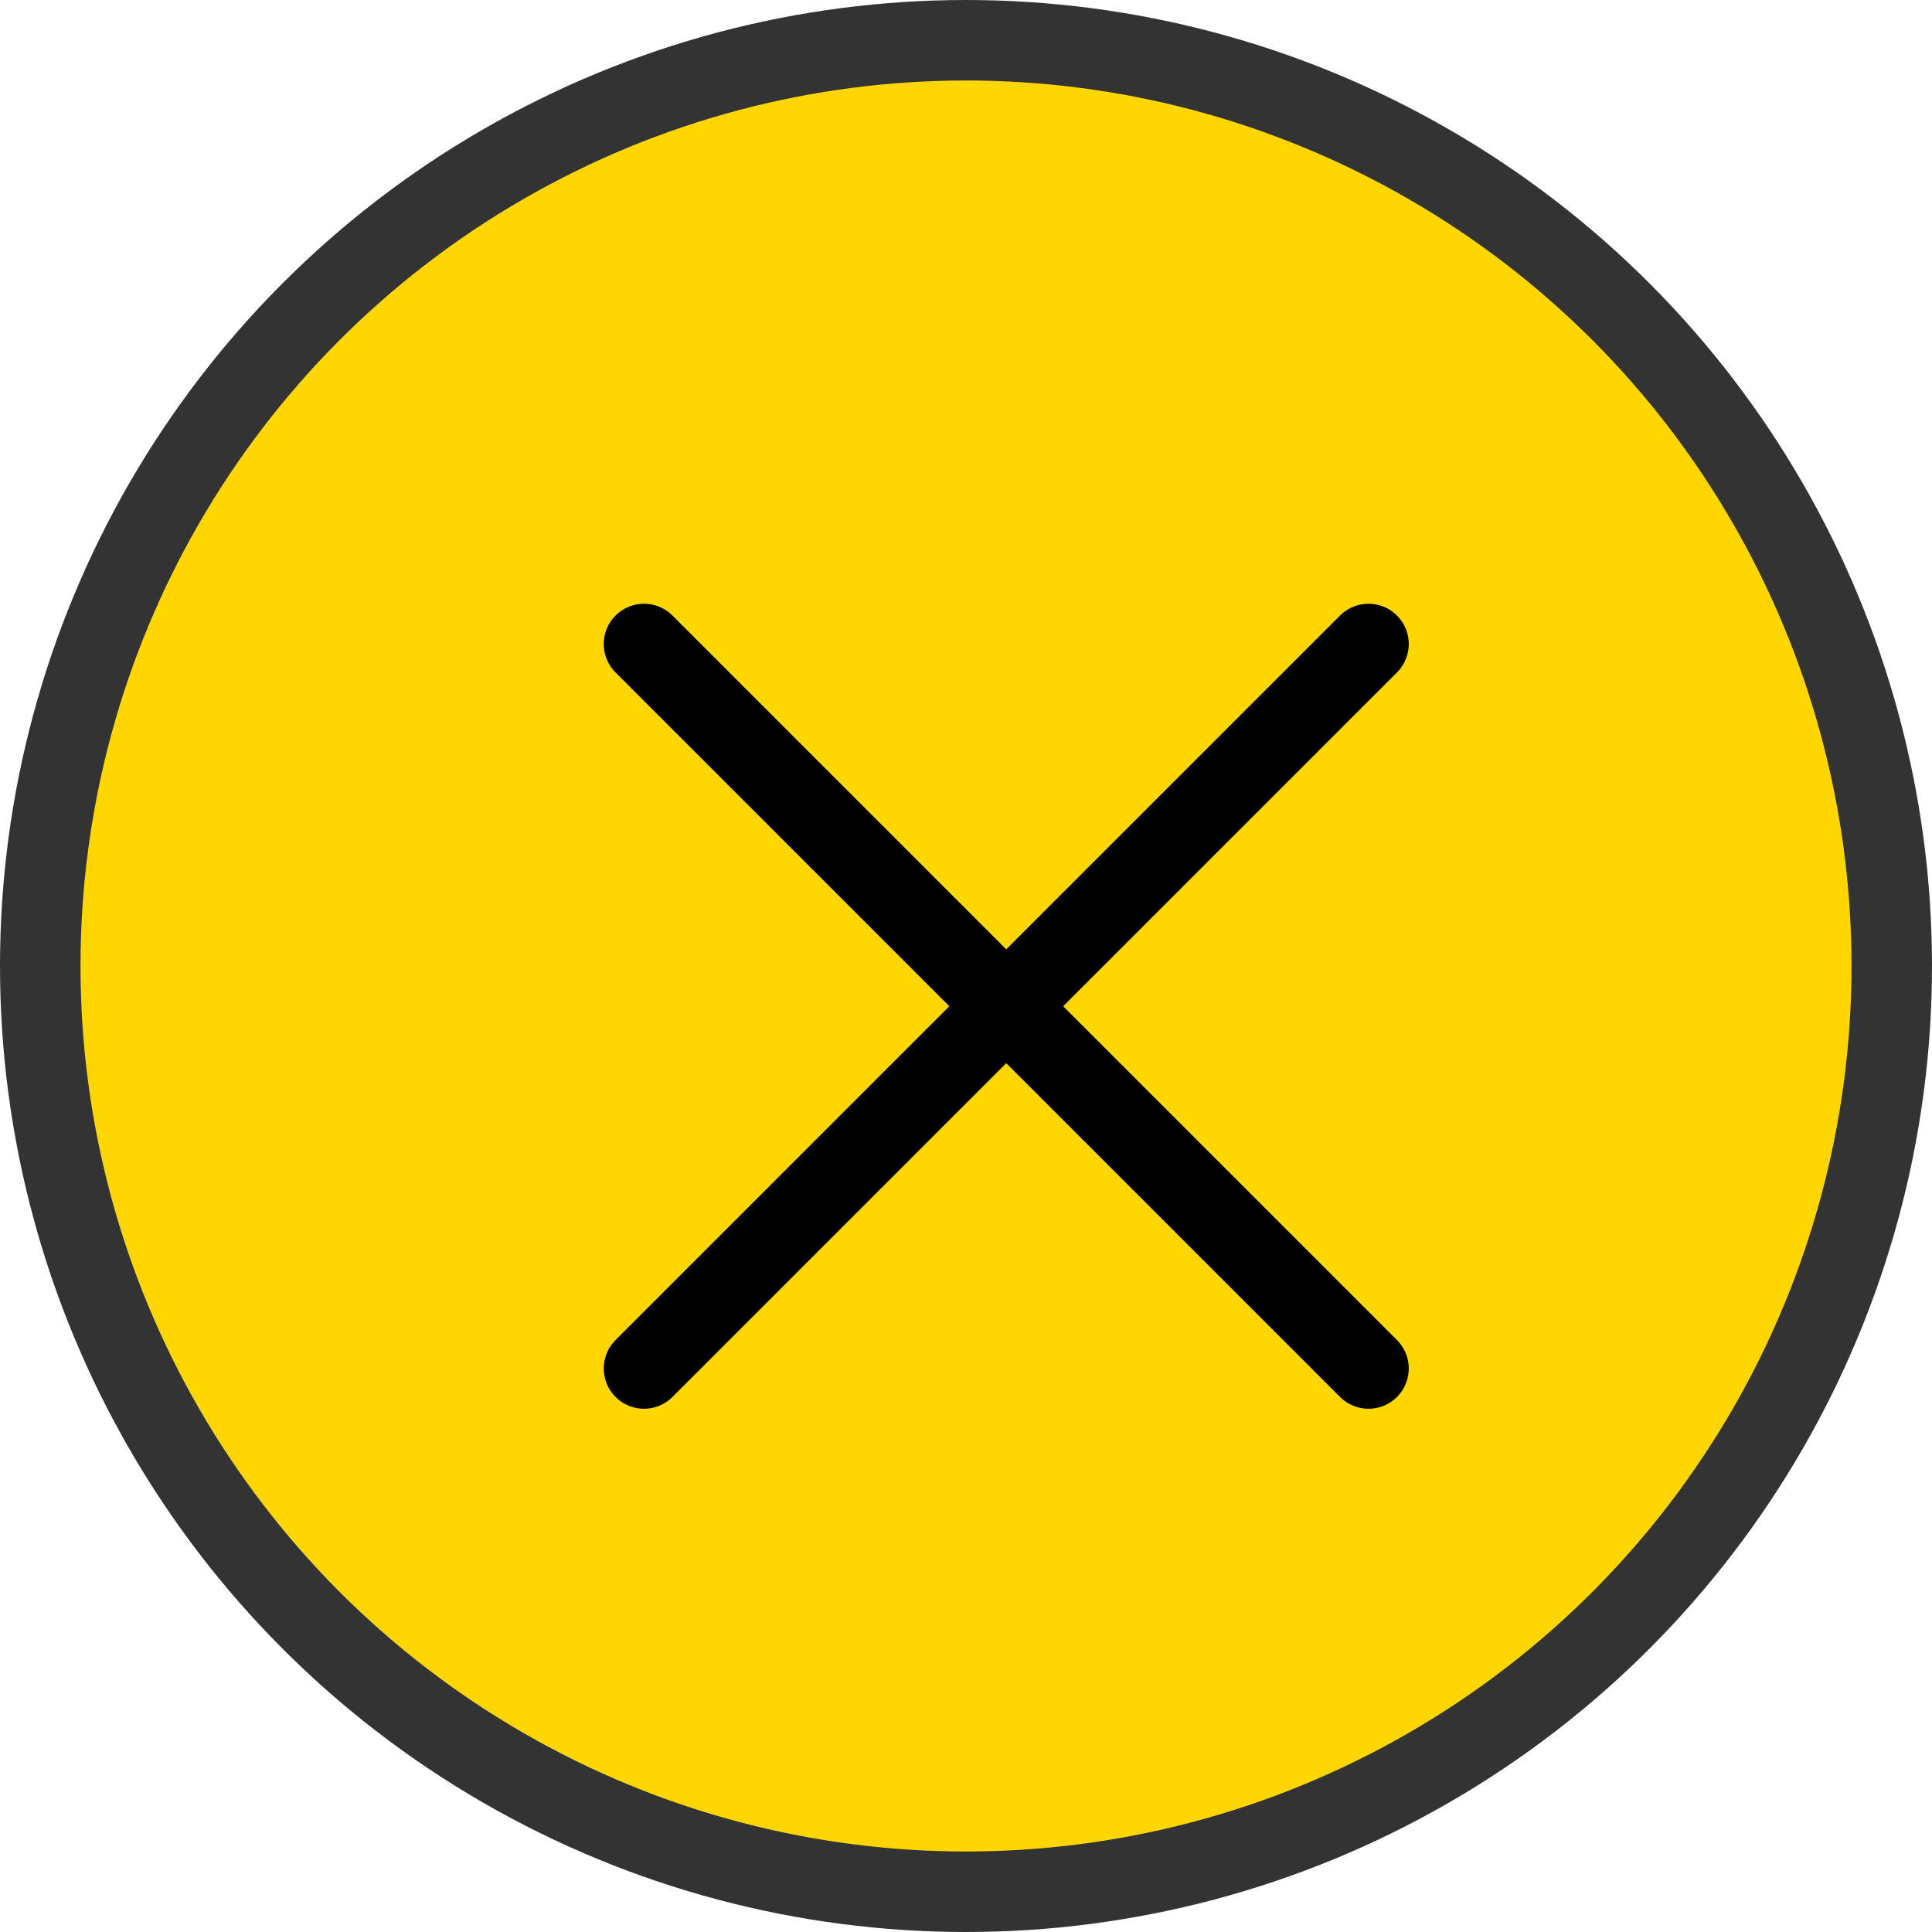
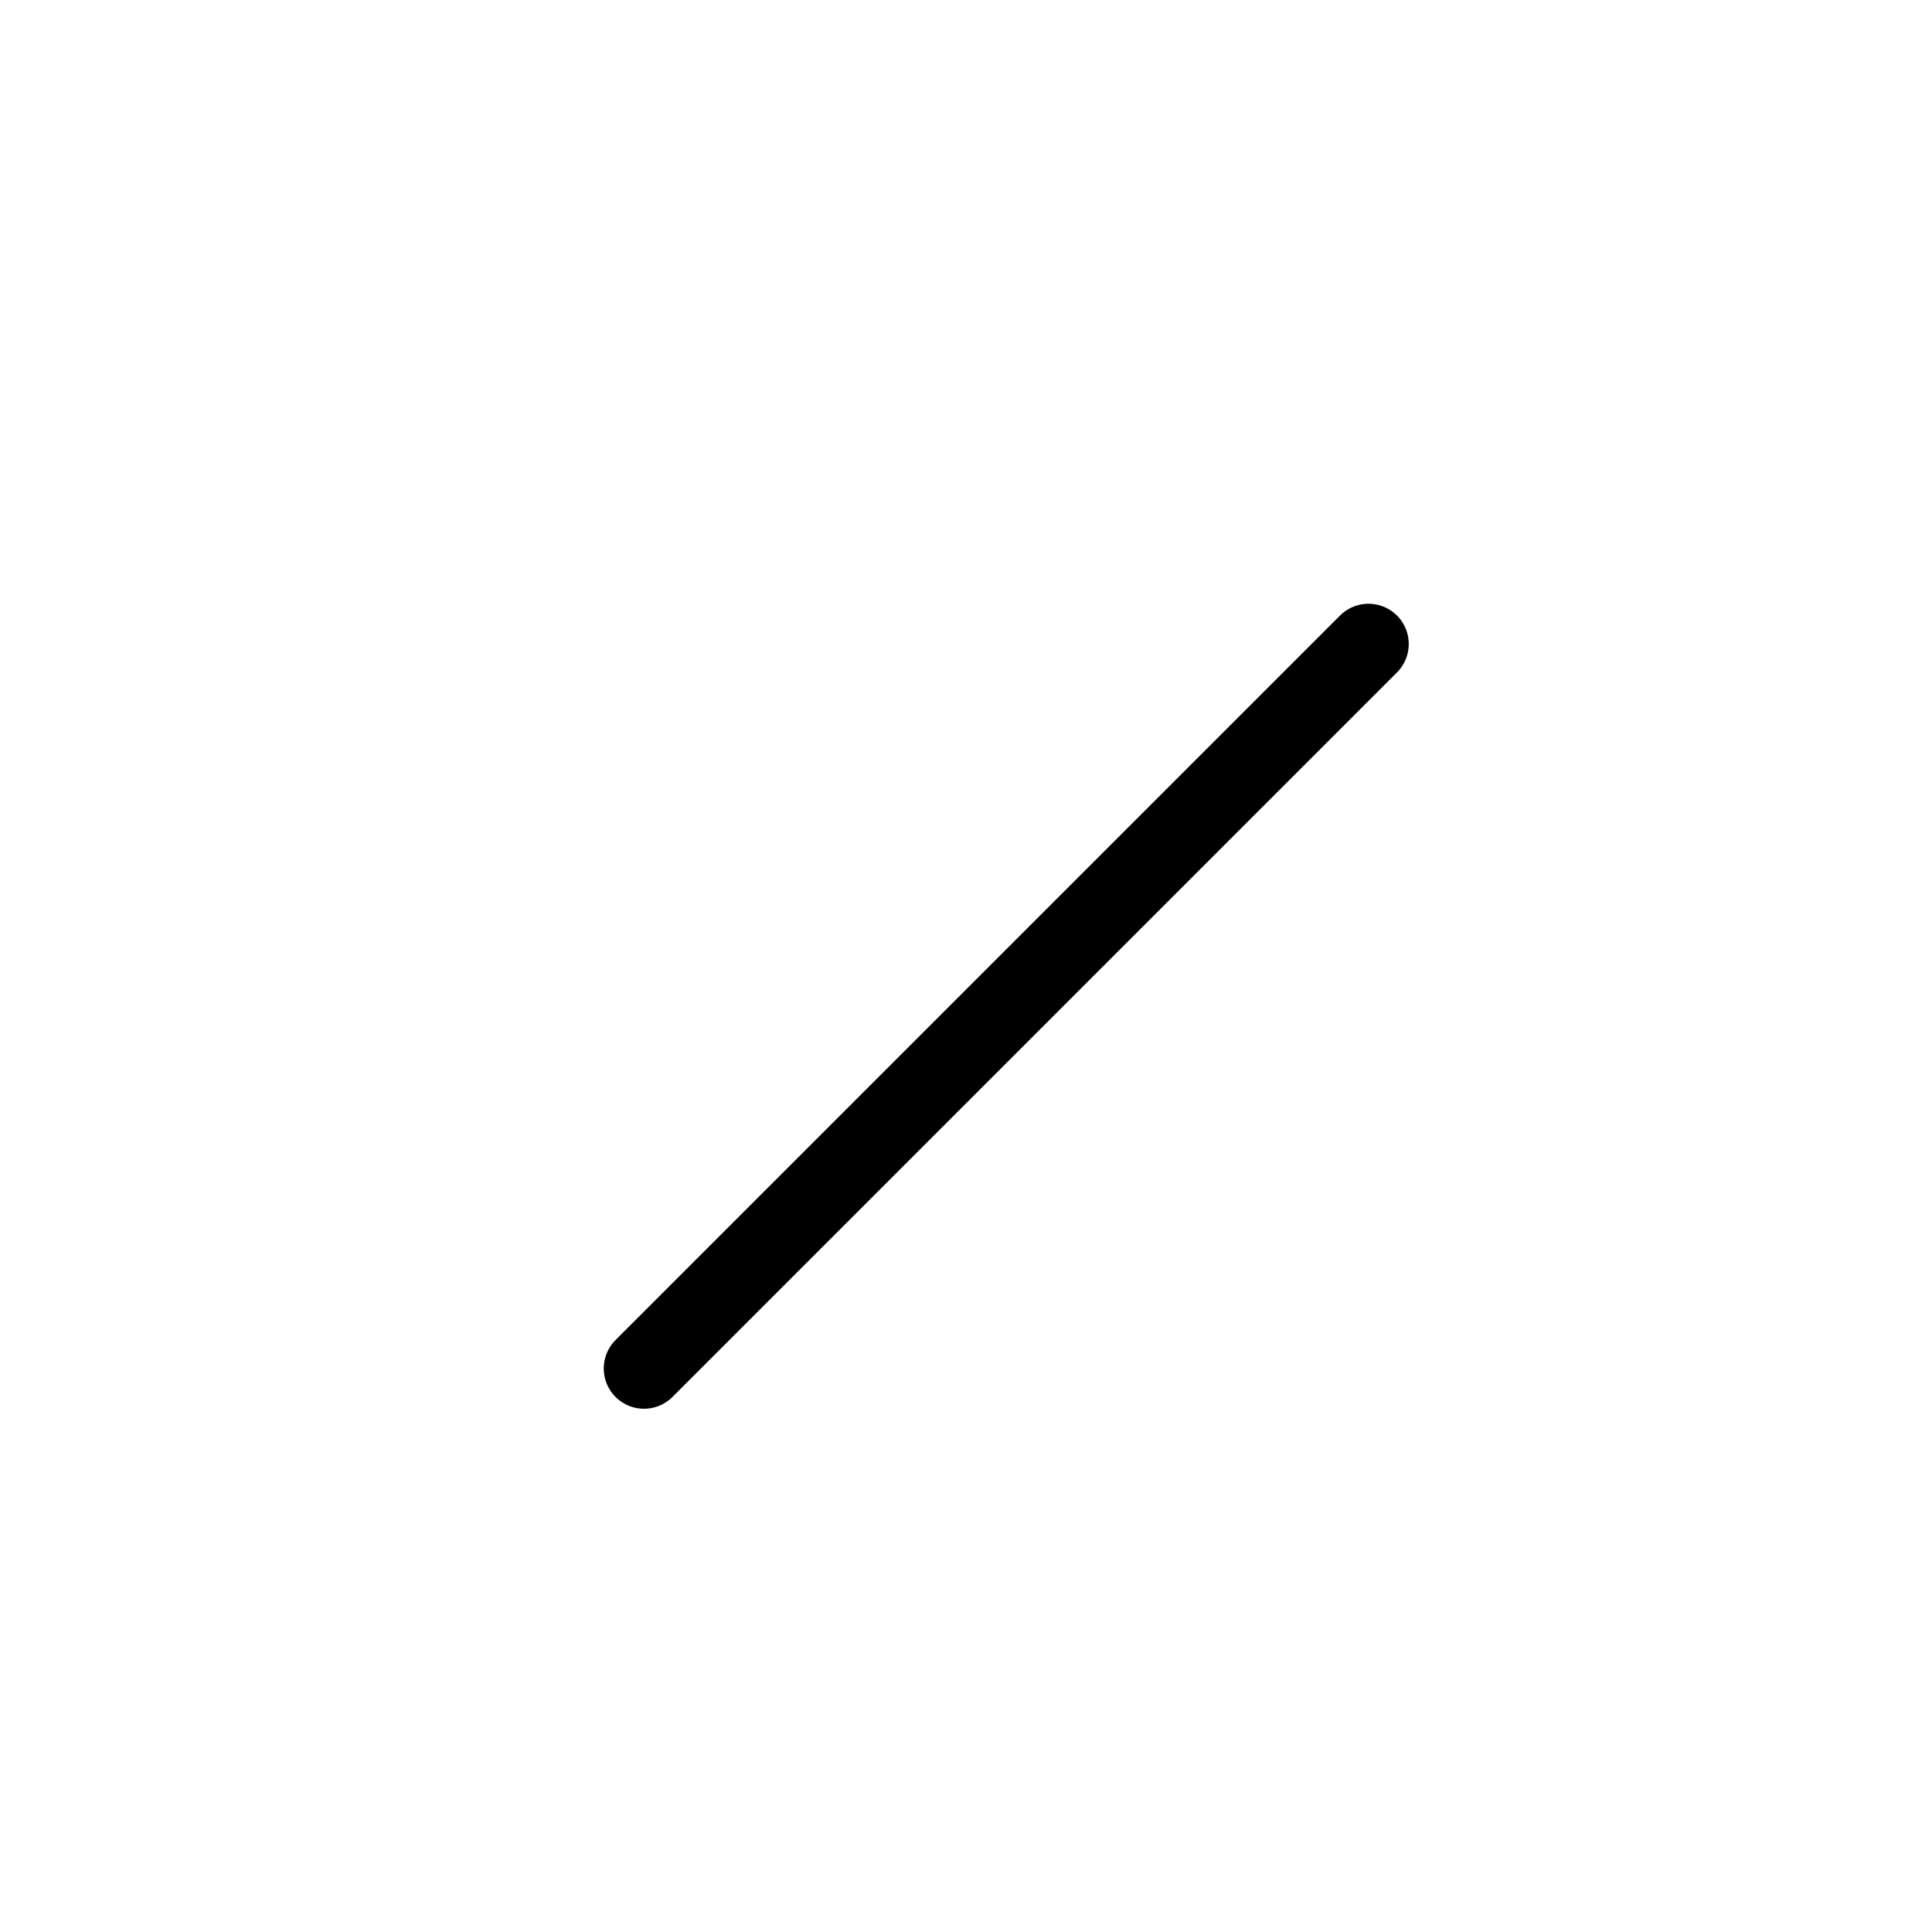
<svg xmlns="http://www.w3.org/2000/svg" width="24" height="24" viewBox="0 0 24 24" fill="none">
-   <circle cx="12" cy="12" r="11.5" fill="#FFD600" stroke="#333333" />
-   <path d="M8 8L17 17" stroke="black" stroke-linecap="round" />
  <path d="M17 8L8 17" stroke="black" stroke-linecap="round" />
</svg>